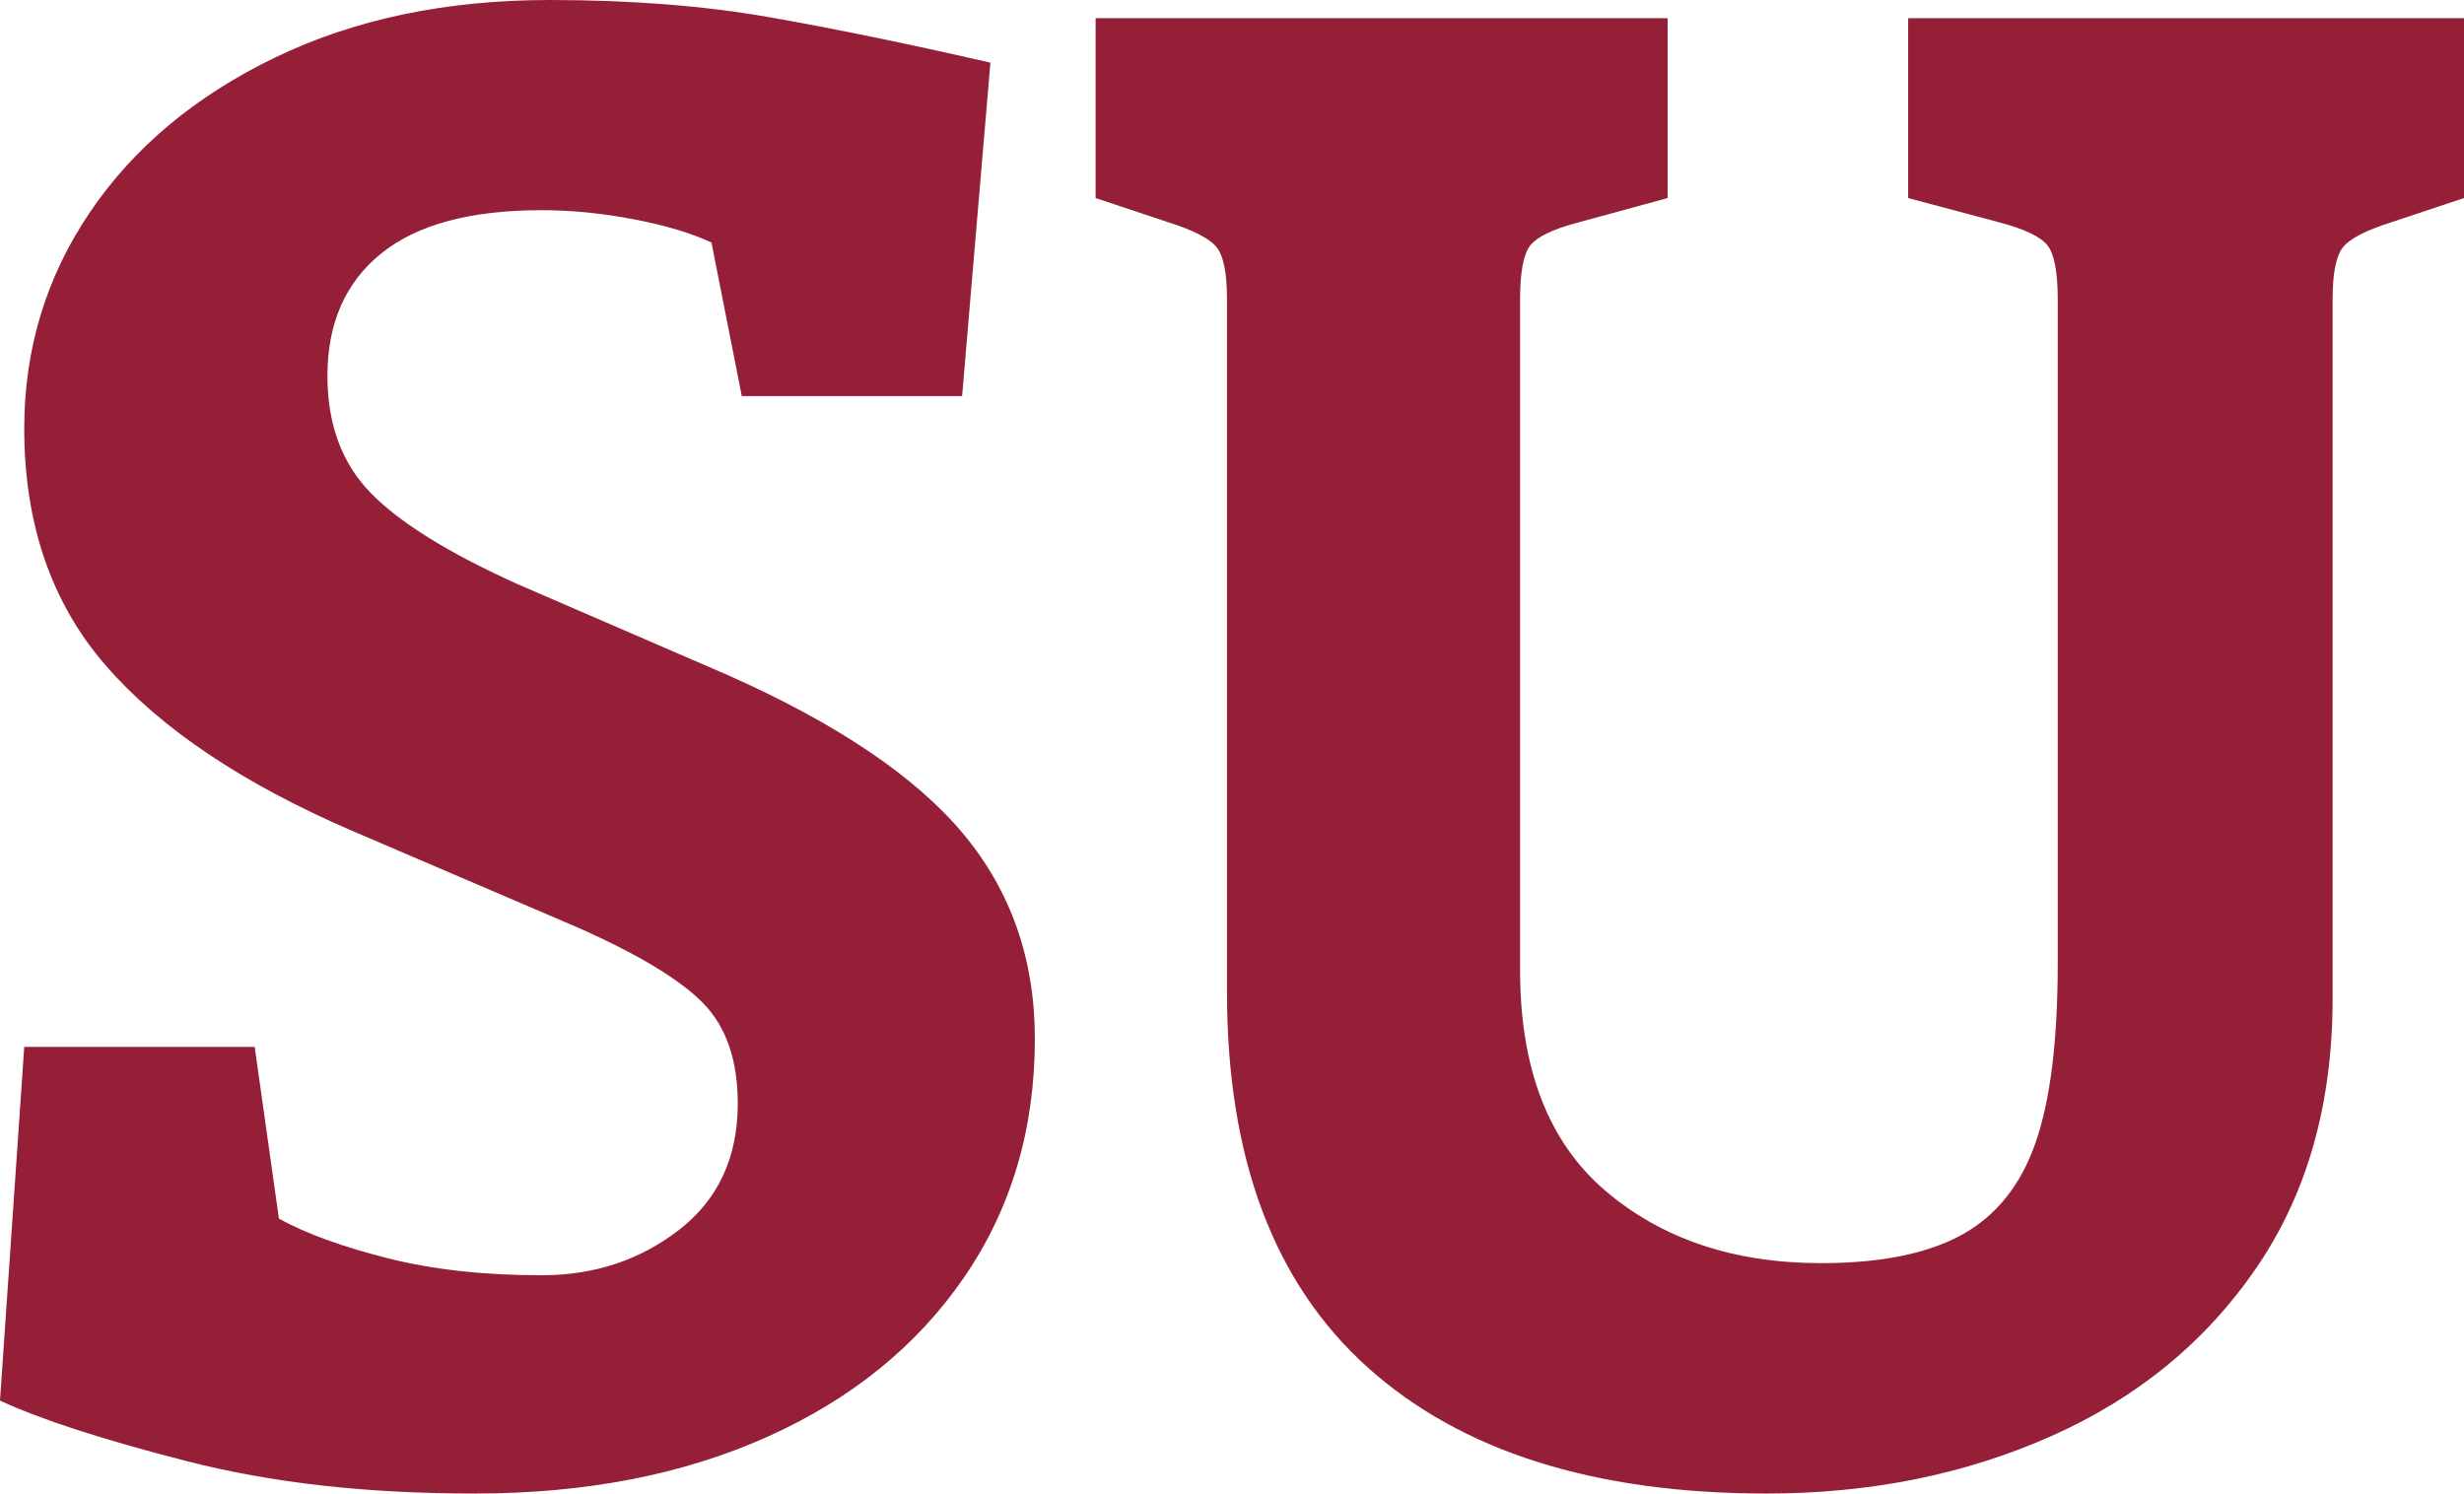
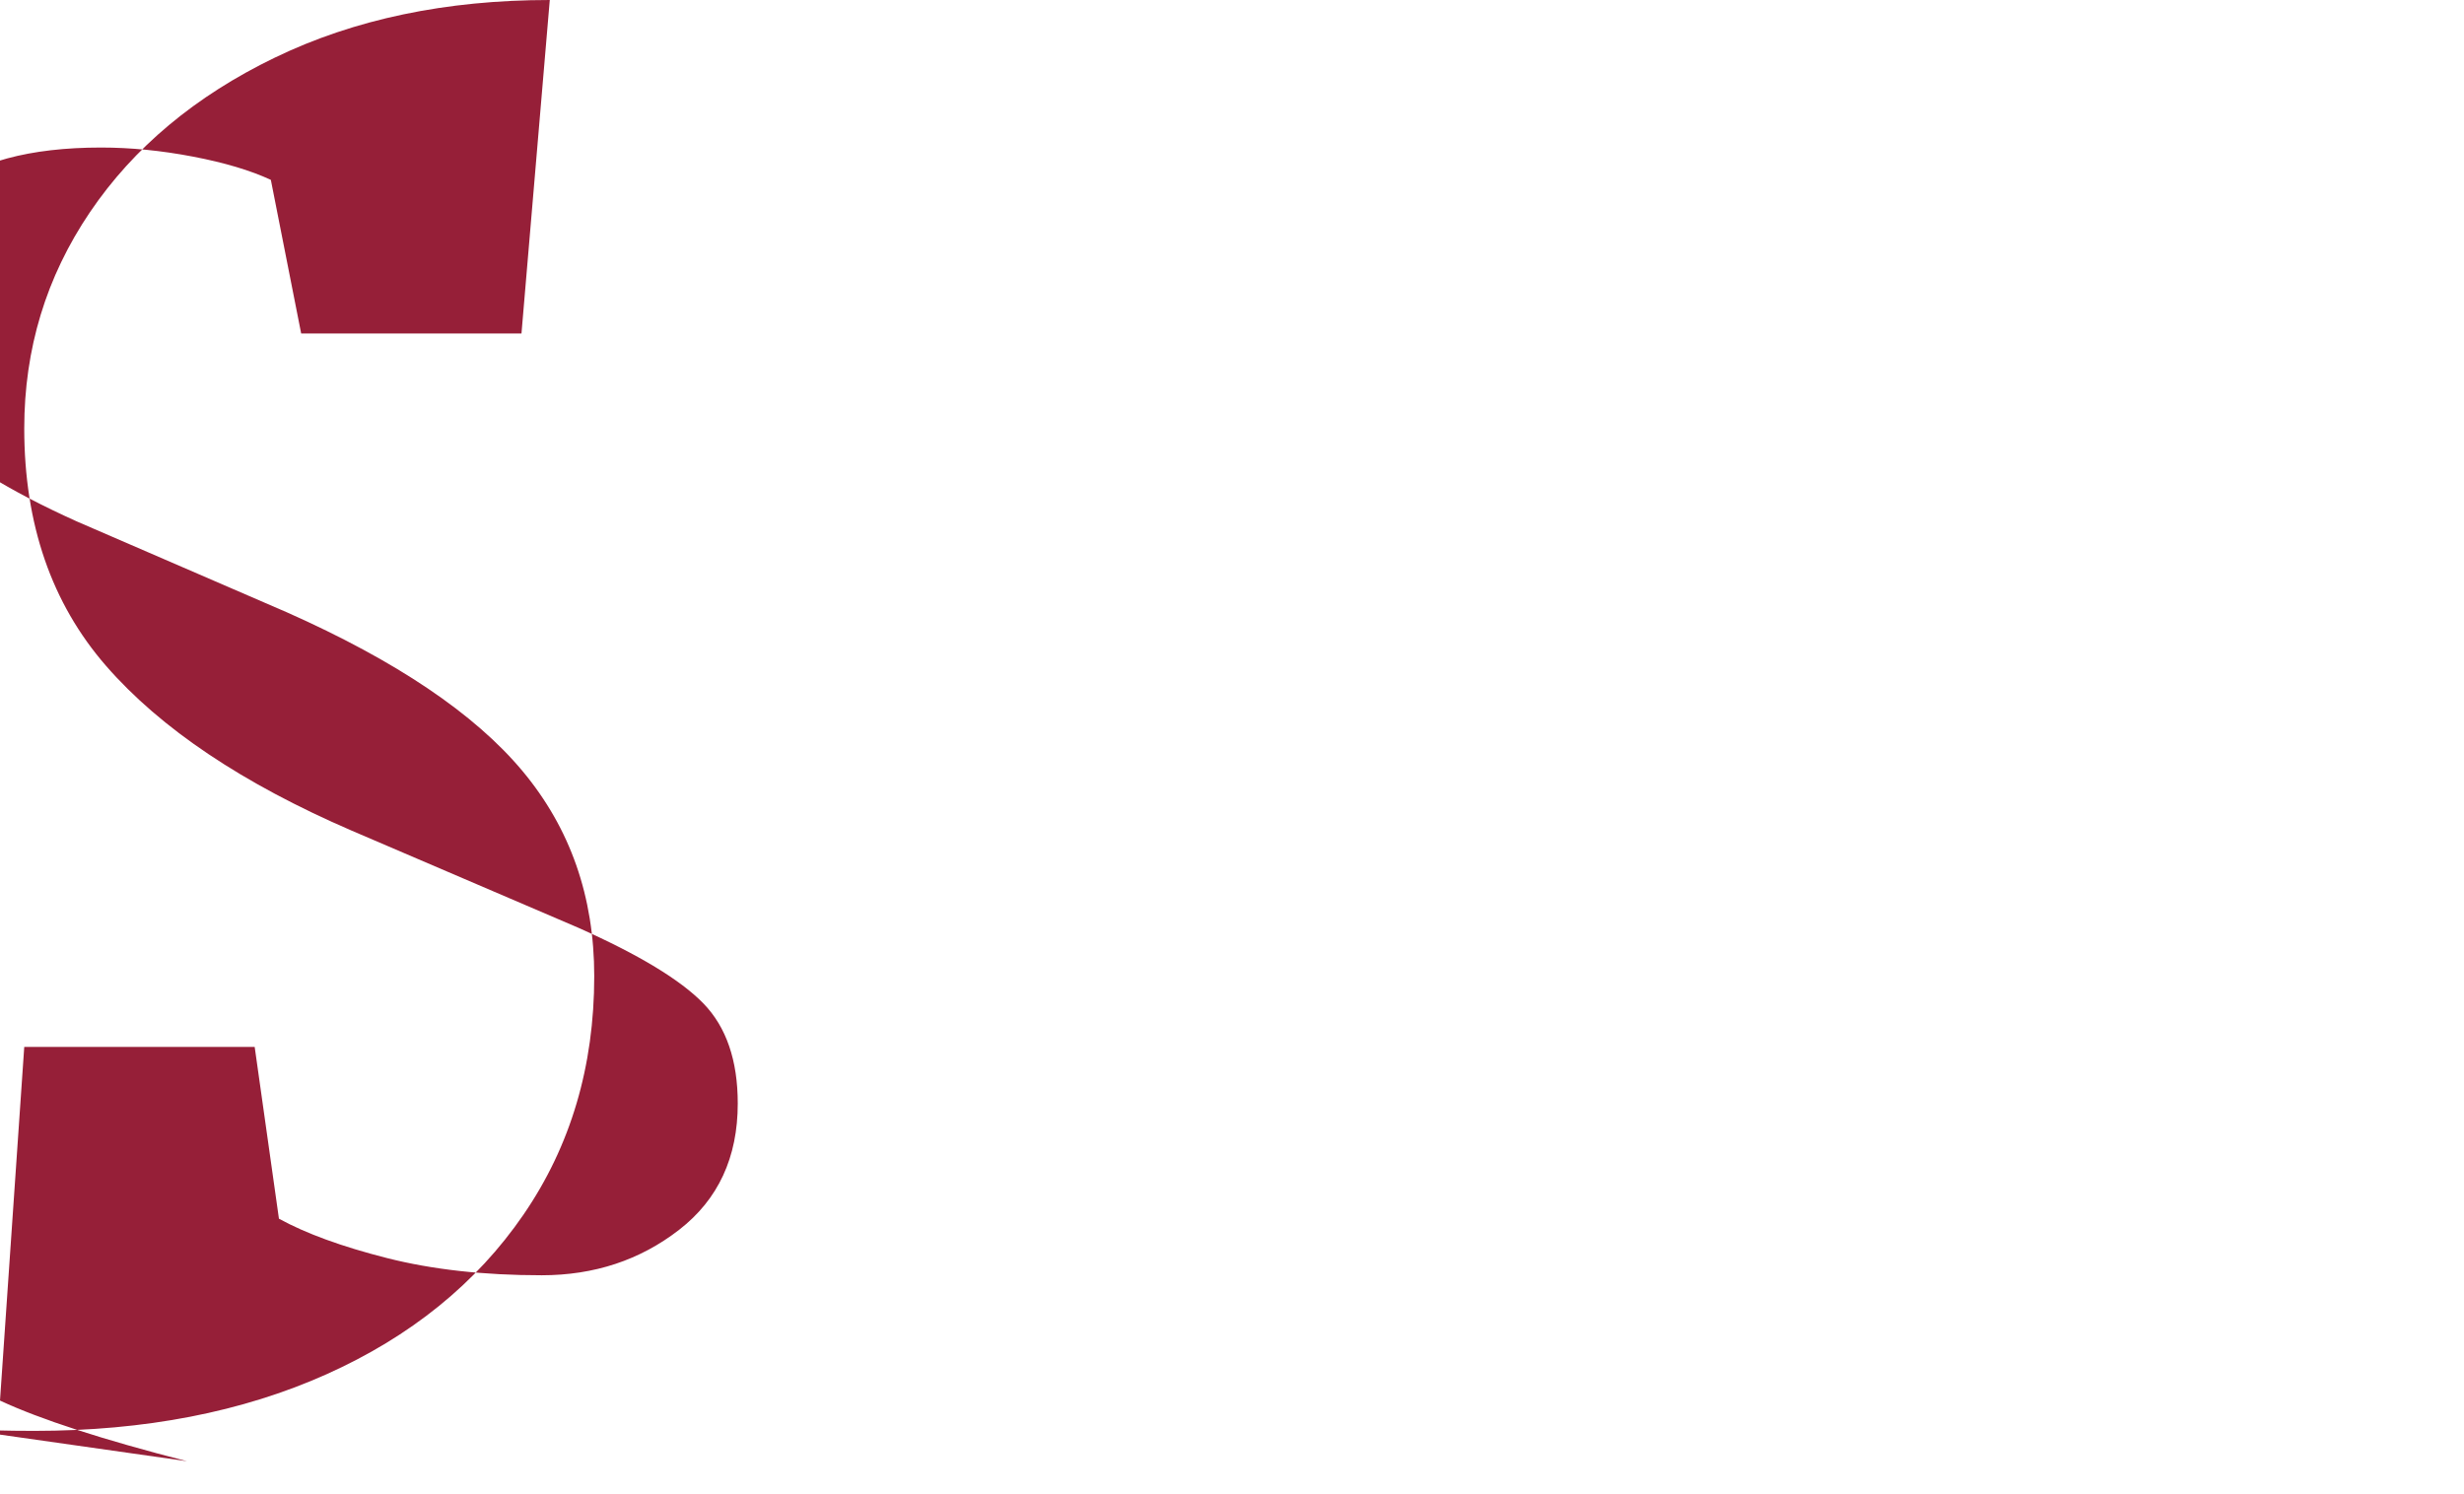
<svg xmlns="http://www.w3.org/2000/svg" id="uuid-2374d05d-7fd3-4547-b250-dd0dc20aad84" width="512" height="310.38" viewBox="0 0 512 310.38">
  <defs>
    <style>.uuid-1b3699a8-a741-4e60-bb81-47fd6363f99e{fill:#961f38;}</style>
  </defs>
-   <path class="uuid-1b3699a8-a741-4e60-bb81-47fd6363f99e" d="M38.85,303.66c-17.5-4.48-30.45-8.68-38.85-12.6l5.04-73.5h47.88l5.04,35.7c5.6,3.08,13.09,5.81,22.47,8.19,9.38,2.38,20.09,3.57,32.13,3.57,10.92,0,20.44-3.15,28.56-9.45,8.12-6.3,12.18-15.05,12.18-26.25,0-8.96-2.38-15.89-7.14-20.79-4.76-4.9-13.44-10.15-26.04-15.75l-47.04-20.16c-22.68-9.8-39.69-21.21-51.03-34.23-11.34-13.02-17.01-29.47-17.01-49.35,0-16.52,4.55-31.5,13.65-44.94,9.1-13.44,21.91-24.15,38.43-32.13C73.64,3.99,92.68,0,114.24,0c16.8,0,31.99,1.19,45.57,3.57,13.58,2.38,28.91,5.53,45.99,9.45l-5.88,69.3h-45.78l-6.3-31.92c-4.2-1.96-9.59-3.57-16.17-4.83-6.58-1.26-12.95-1.89-19.11-1.89-14.84,0-25.97,3.01-33.39,9.03-7.42,6.02-11.13,14.49-11.13,25.41,0,10.08,3.01,18.2,9.03,24.36,6.02,6.16,16.17,12.46,30.45,18.9l43.68,18.9c22.68,10.08,38.99,21.07,48.93,32.97,9.94,11.91,14.91,26.11,14.91,42.63,0,18.76-4.9,35.28-14.7,49.56-9.8,14.28-23.45,25.34-40.95,33.18-17.5,7.84-37.73,11.76-60.69,11.76s-42.35-2.25-59.85-6.72Z" />
-   <path class="uuid-1b3699a8-a741-4e60-bb81-47fd6363f99e" d="M284.15,284.13c-19.46-17.5-29.19-43.47-29.19-77.91V62.16c0-5.32-.7-8.89-2.1-10.71-1.4-1.82-4.76-3.57-10.08-5.25l-15.12-5.04V3.78h118.86v37.38l-18.48,5.04c-5.32,1.4-8.68,3.01-10.08,4.83-1.4,1.82-2.1,5.53-2.1,11.13v139.44c0,20.44,5.88,35.7,17.64,45.78,11.76,10.08,26.74,15.12,44.94,15.12,12.32,0,22.05-1.96,29.19-5.88,7.14-3.92,12.25-10.29,15.33-19.11,3.08-8.82,4.62-21.21,4.62-37.17V62.16c0-5.6-.7-9.31-2.1-11.13-1.4-1.82-4.76-3.43-10.08-4.83l-18.9-5.04V3.78h115.5v37.38l-15.12,5.04c-5.32,1.68-8.68,3.43-10.08,5.25-1.4,1.82-2.1,5.39-2.1,10.71v145.32c0,21.84-5.25,40.46-15.75,55.86-10.5,15.4-24.71,27.09-42.63,35.07-17.92,7.98-37.66,11.97-59.22,11.97-35.84,0-63.49-8.75-82.95-26.25Z" />
+   <path class="uuid-1b3699a8-a741-4e60-bb81-47fd6363f99e" d="M38.85,303.66c-17.5-4.48-30.45-8.68-38.85-12.6l5.04-73.5h47.88l5.04,35.7c5.6,3.08,13.09,5.81,22.47,8.19,9.38,2.38,20.09,3.57,32.13,3.57,10.92,0,20.44-3.15,28.56-9.45,8.12-6.3,12.18-15.05,12.18-26.25,0-8.96-2.38-15.89-7.14-20.79-4.76-4.9-13.44-10.15-26.04-15.75l-47.04-20.16c-22.68-9.8-39.69-21.21-51.03-34.23-11.34-13.02-17.01-29.47-17.01-49.35,0-16.52,4.55-31.5,13.65-44.94,9.1-13.44,21.91-24.15,38.43-32.13C73.64,3.99,92.68,0,114.24,0l-5.88,69.3h-45.78l-6.3-31.92c-4.2-1.96-9.59-3.57-16.17-4.83-6.58-1.26-12.95-1.89-19.11-1.89-14.84,0-25.97,3.01-33.39,9.03-7.42,6.02-11.13,14.49-11.13,25.41,0,10.08,3.01,18.2,9.03,24.36,6.02,6.16,16.17,12.46,30.45,18.9l43.68,18.9c22.68,10.08,38.99,21.07,48.93,32.97,9.94,11.91,14.91,26.11,14.91,42.63,0,18.76-4.9,35.28-14.7,49.56-9.8,14.28-23.45,25.34-40.95,33.18-17.5,7.84-37.73,11.76-60.69,11.76s-42.35-2.25-59.85-6.72Z" />
</svg>